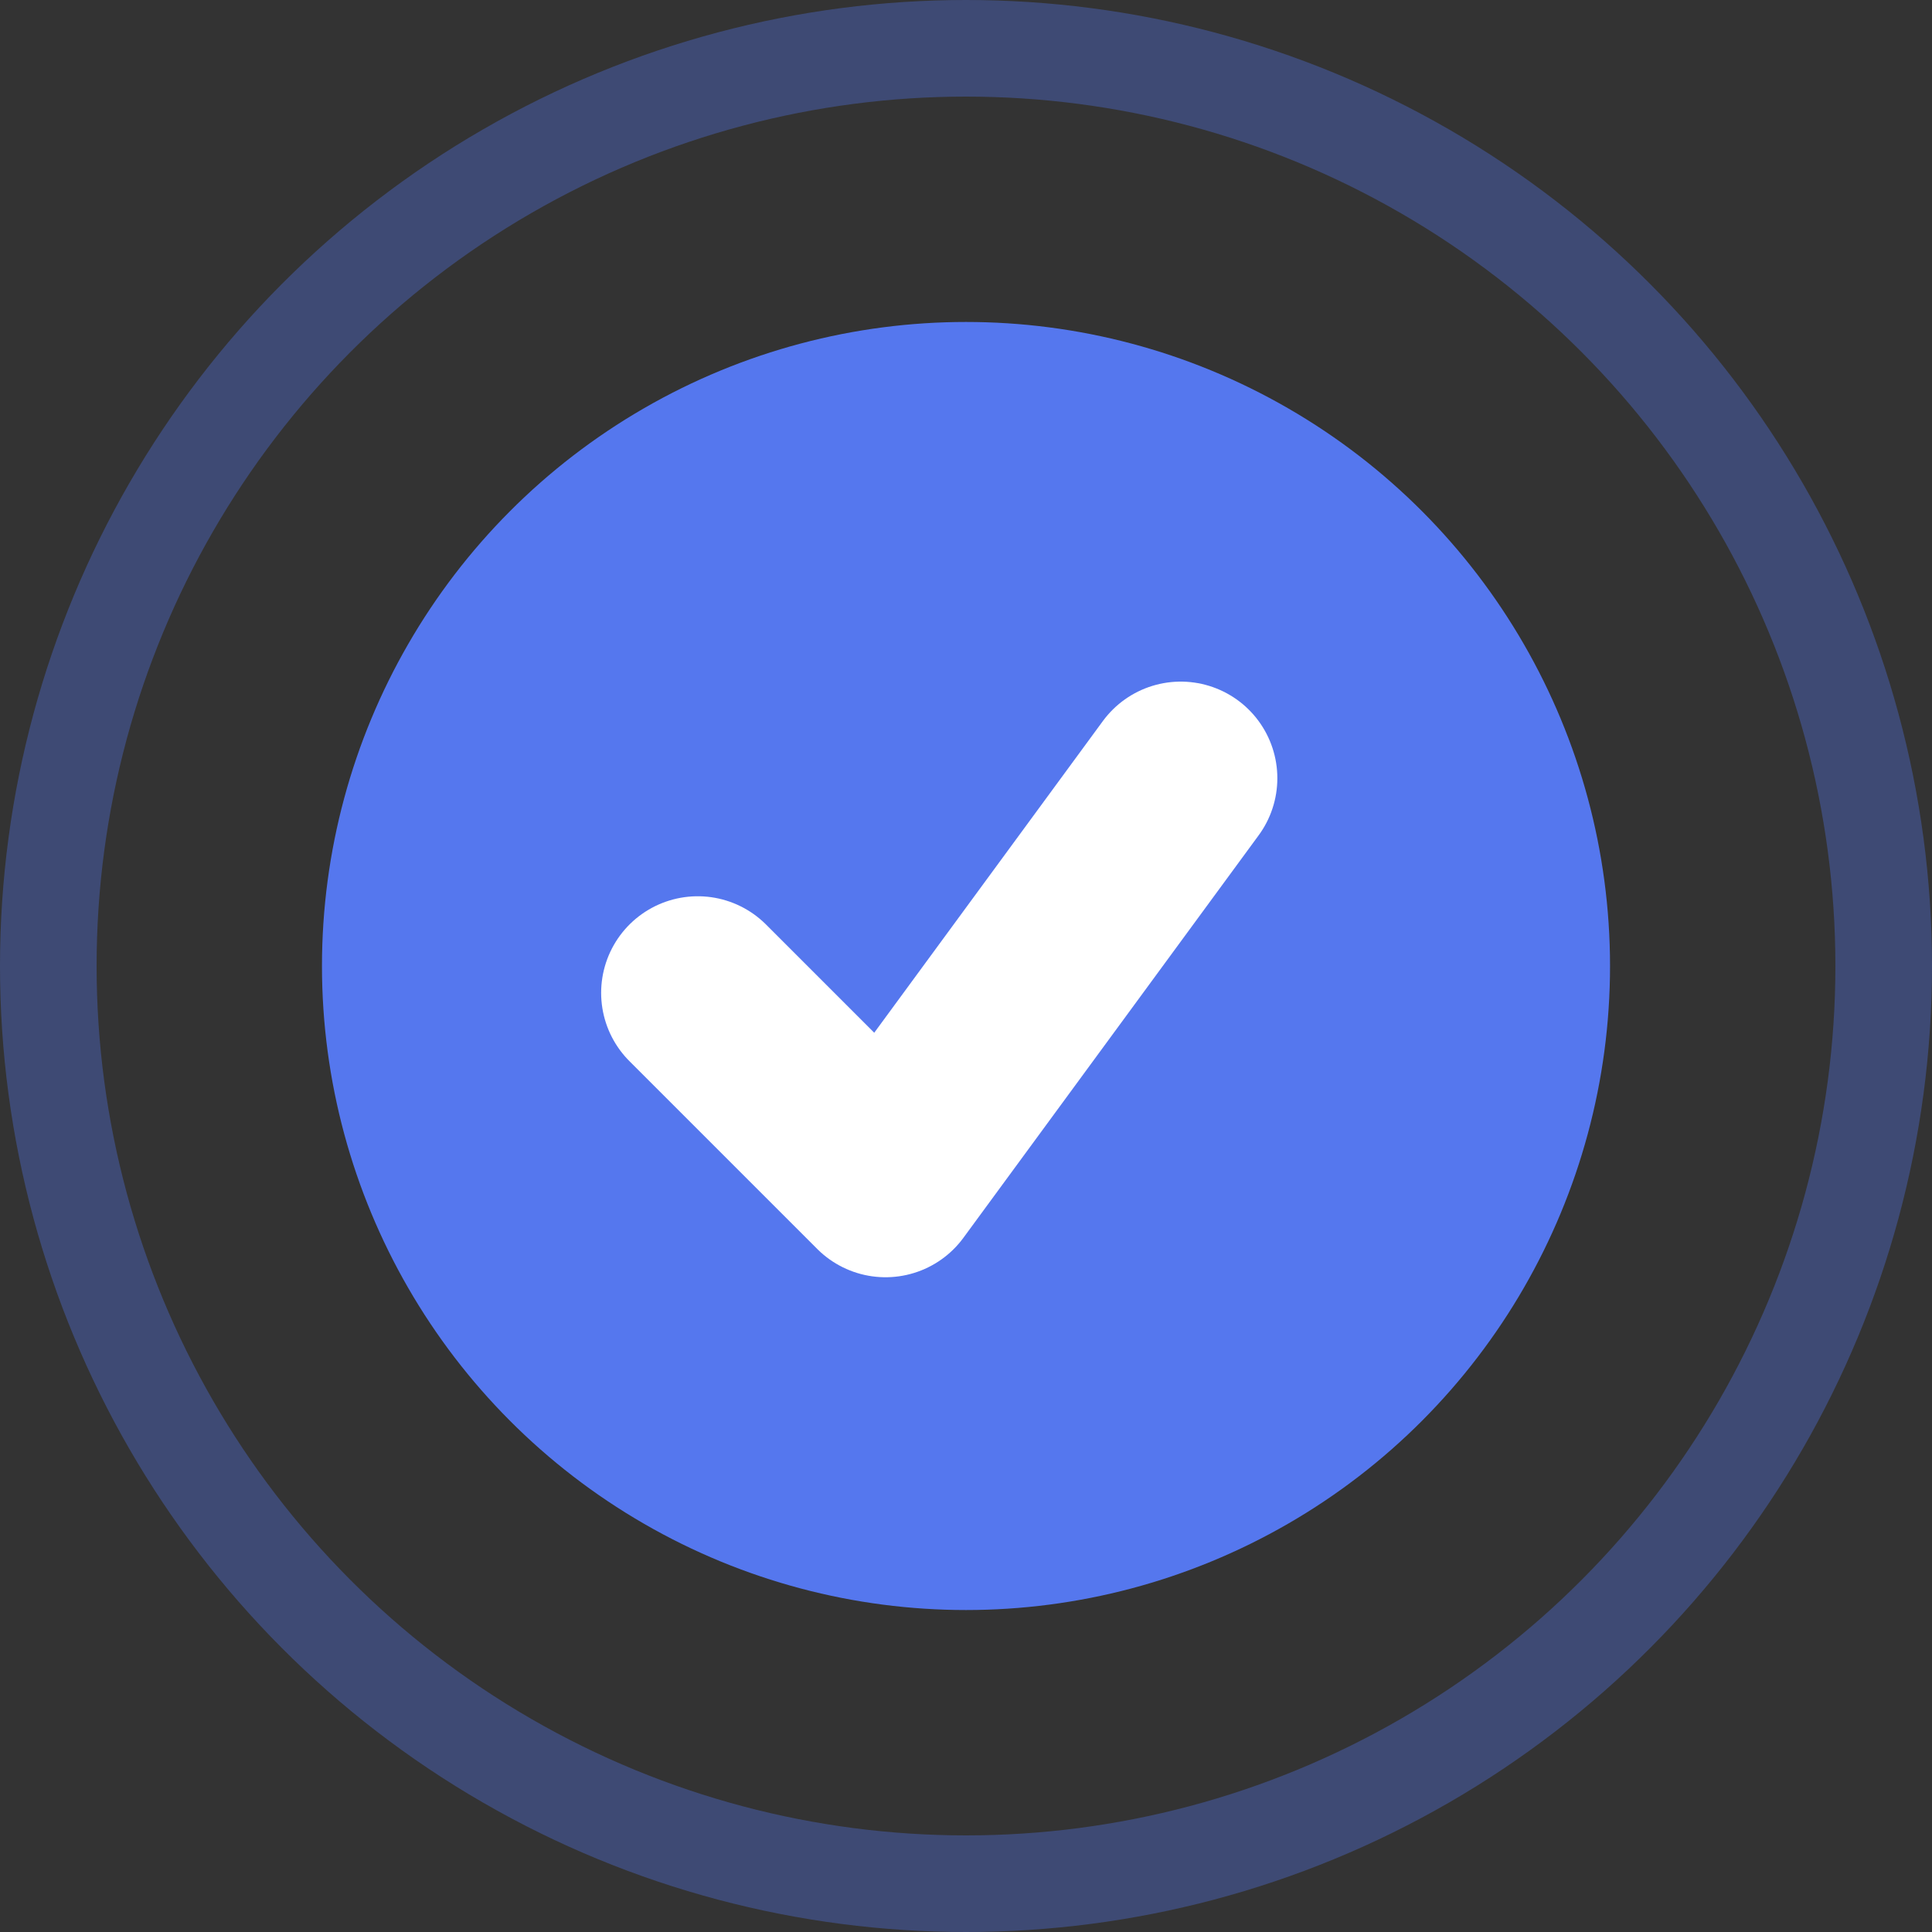
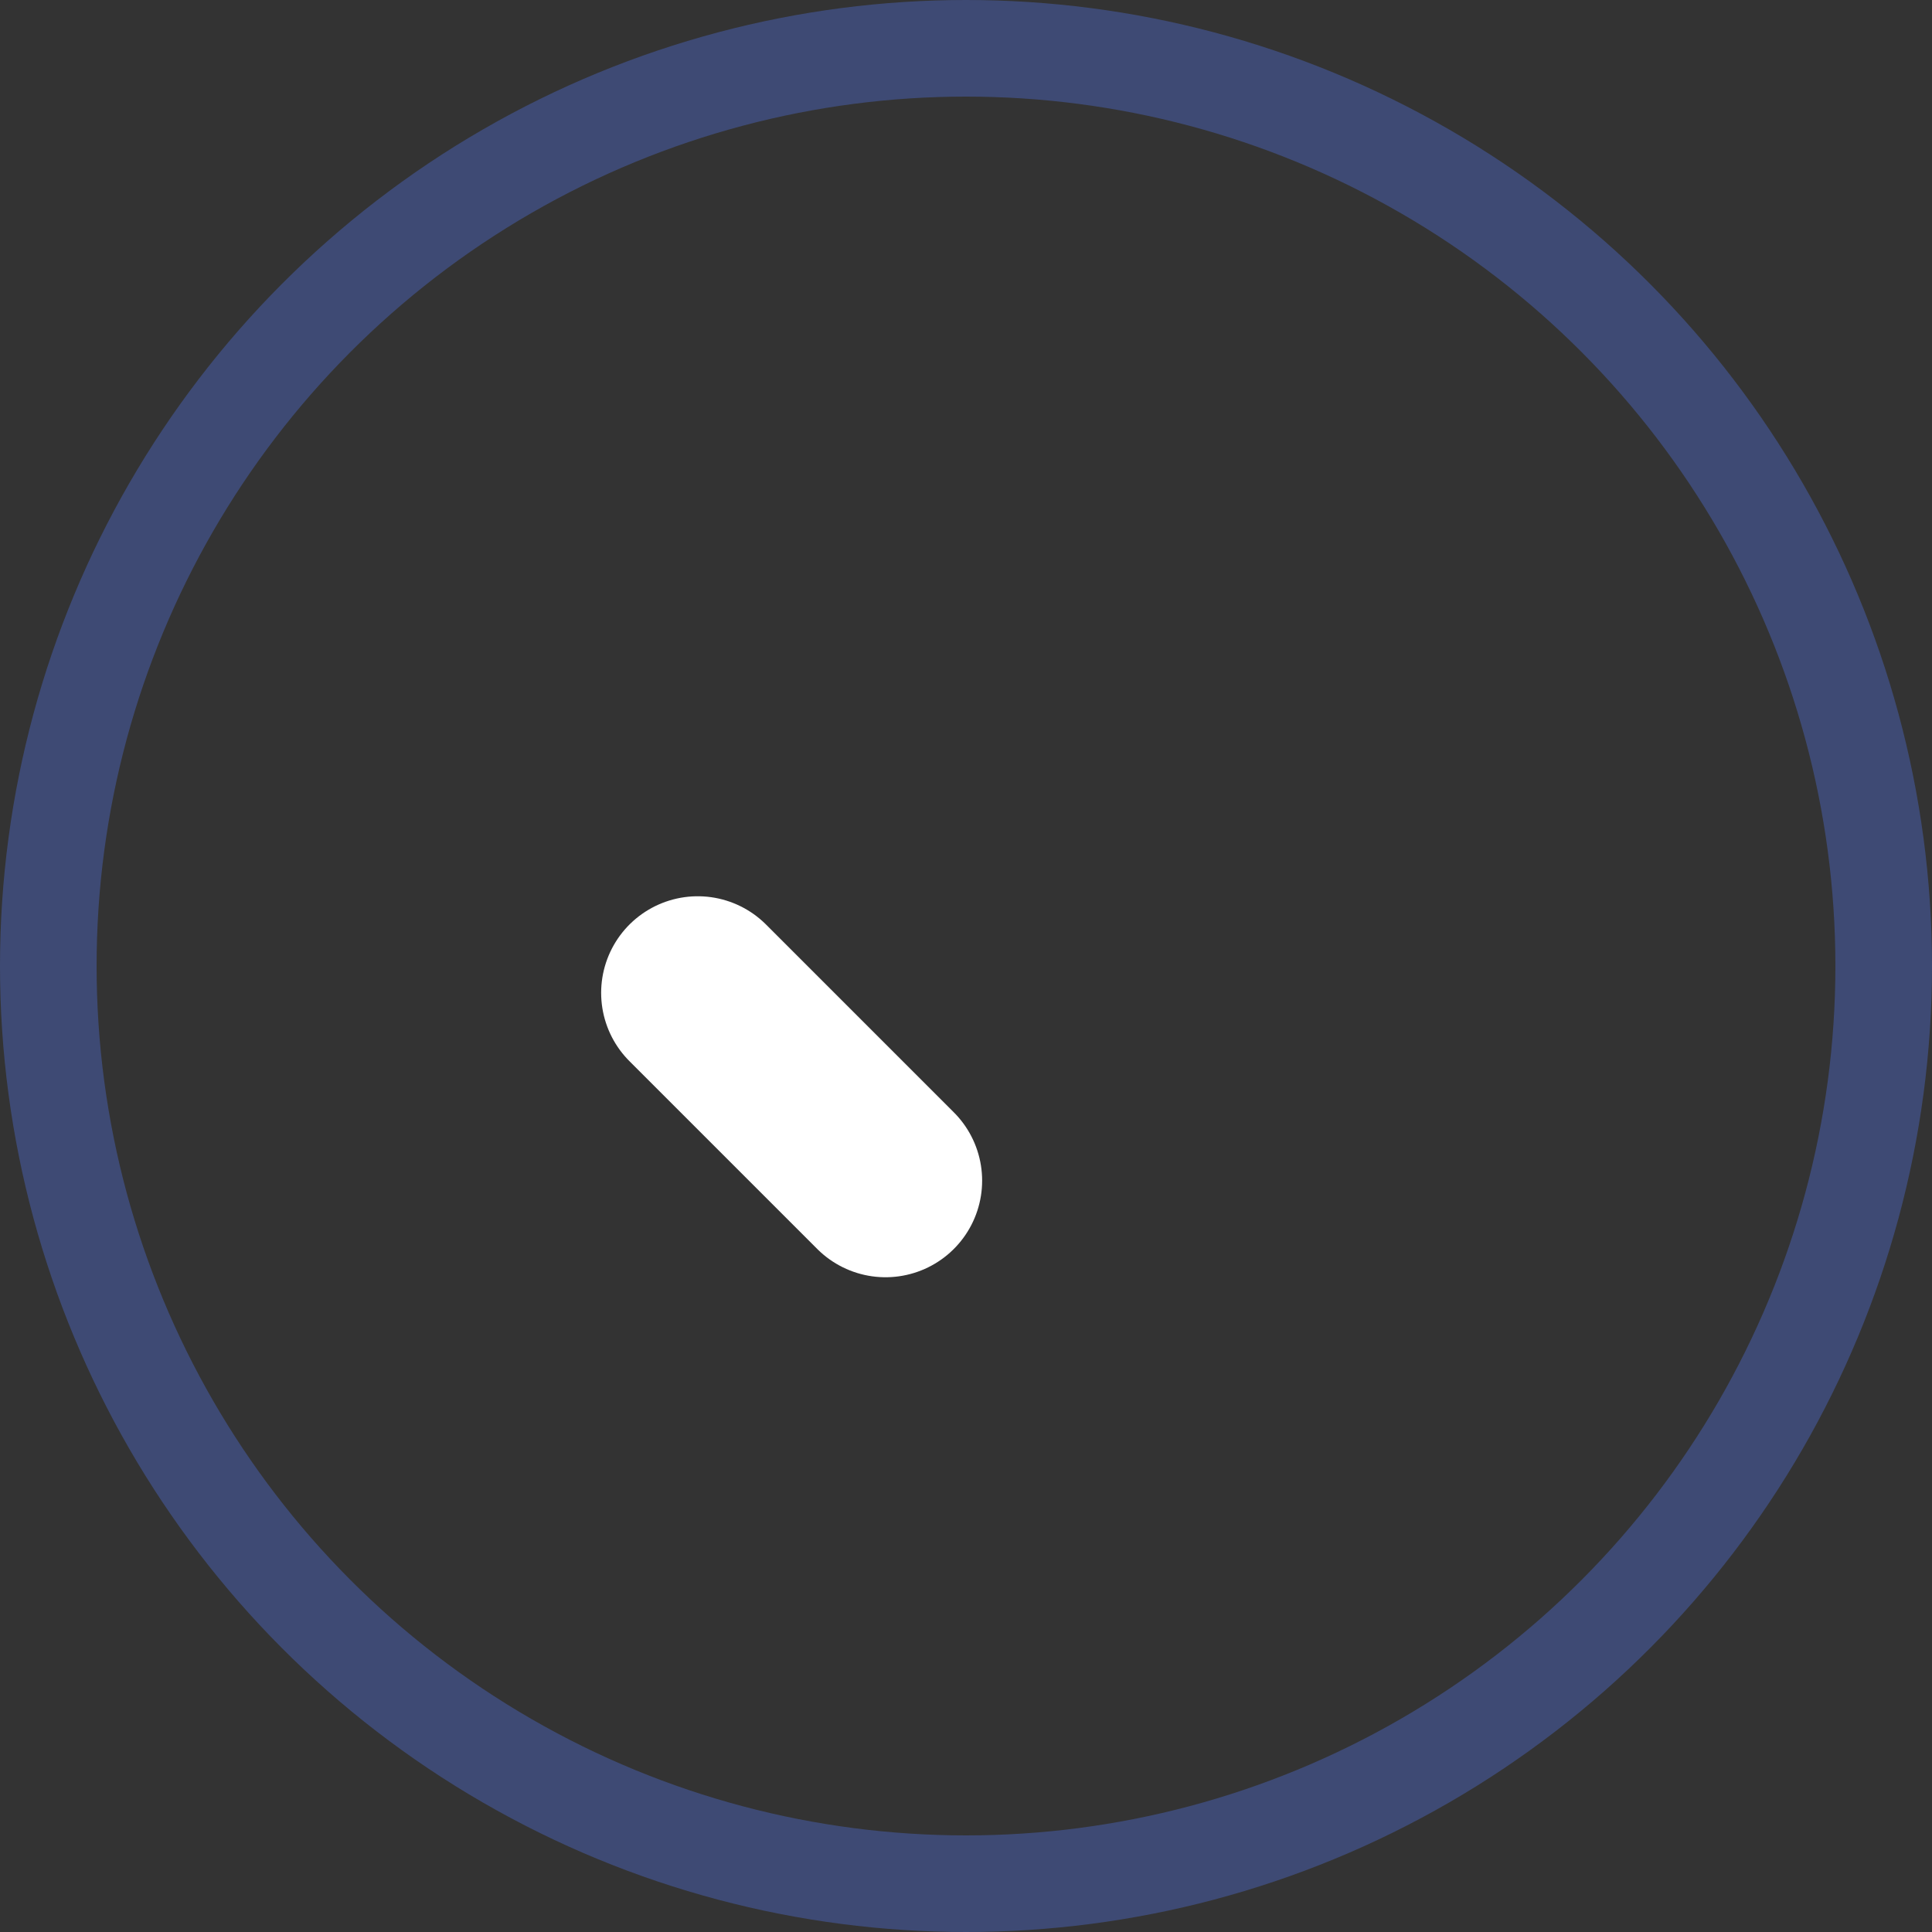
<svg xmlns="http://www.w3.org/2000/svg" width="20" height="20" viewBox="0 0 20 20" fill="none">
  <rect x="0" y="0" width="20" height="20" fill="#333333" stroke="none" />
  <circle cx="10" cy="10" r="9.5" stroke="#5577EE" stroke-opacity="0.35" />
-   <circle cx="10" cy="10" r="6.667" fill="#5577EE" />
-   <path d="M7.223 10.278L9.167 12.222L12.223 8.056" stroke="white" stroke-width="2" stroke-linecap="round" stroke-linejoin="round" />
+   <path d="M7.223 10.278L9.167 12.222" stroke="white" stroke-width="2" stroke-linecap="round" stroke-linejoin="round" />
</svg>